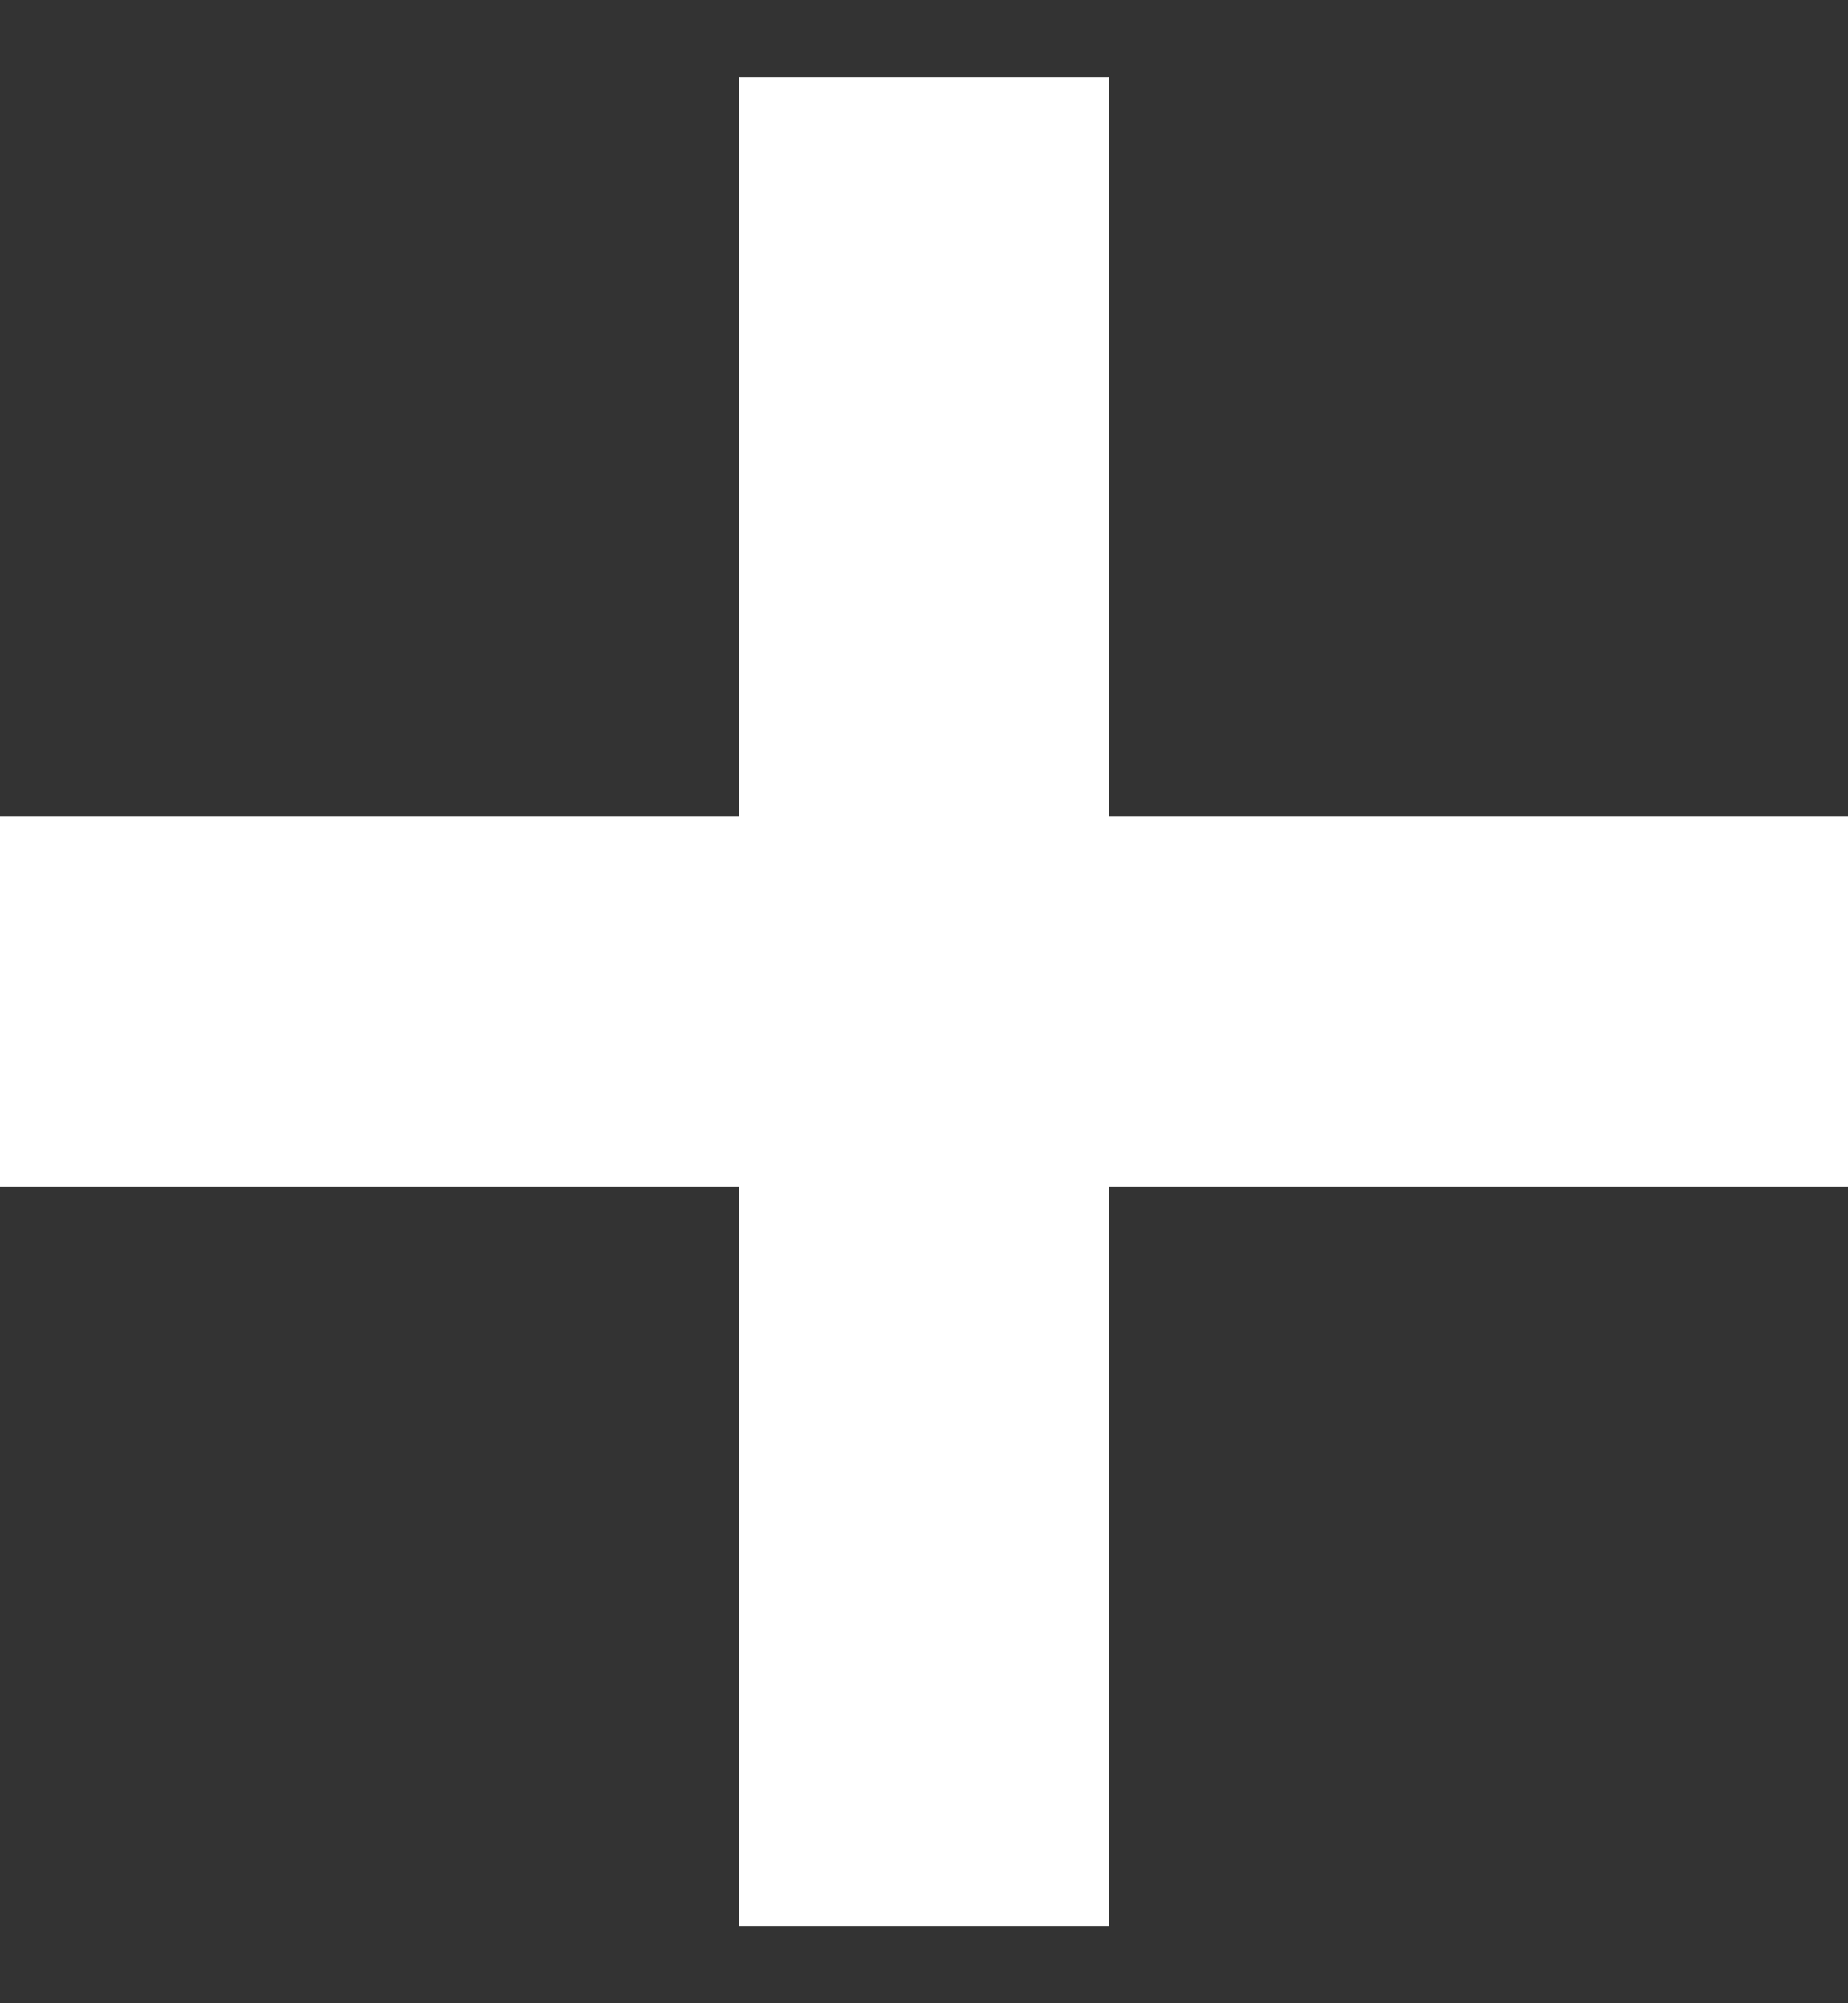
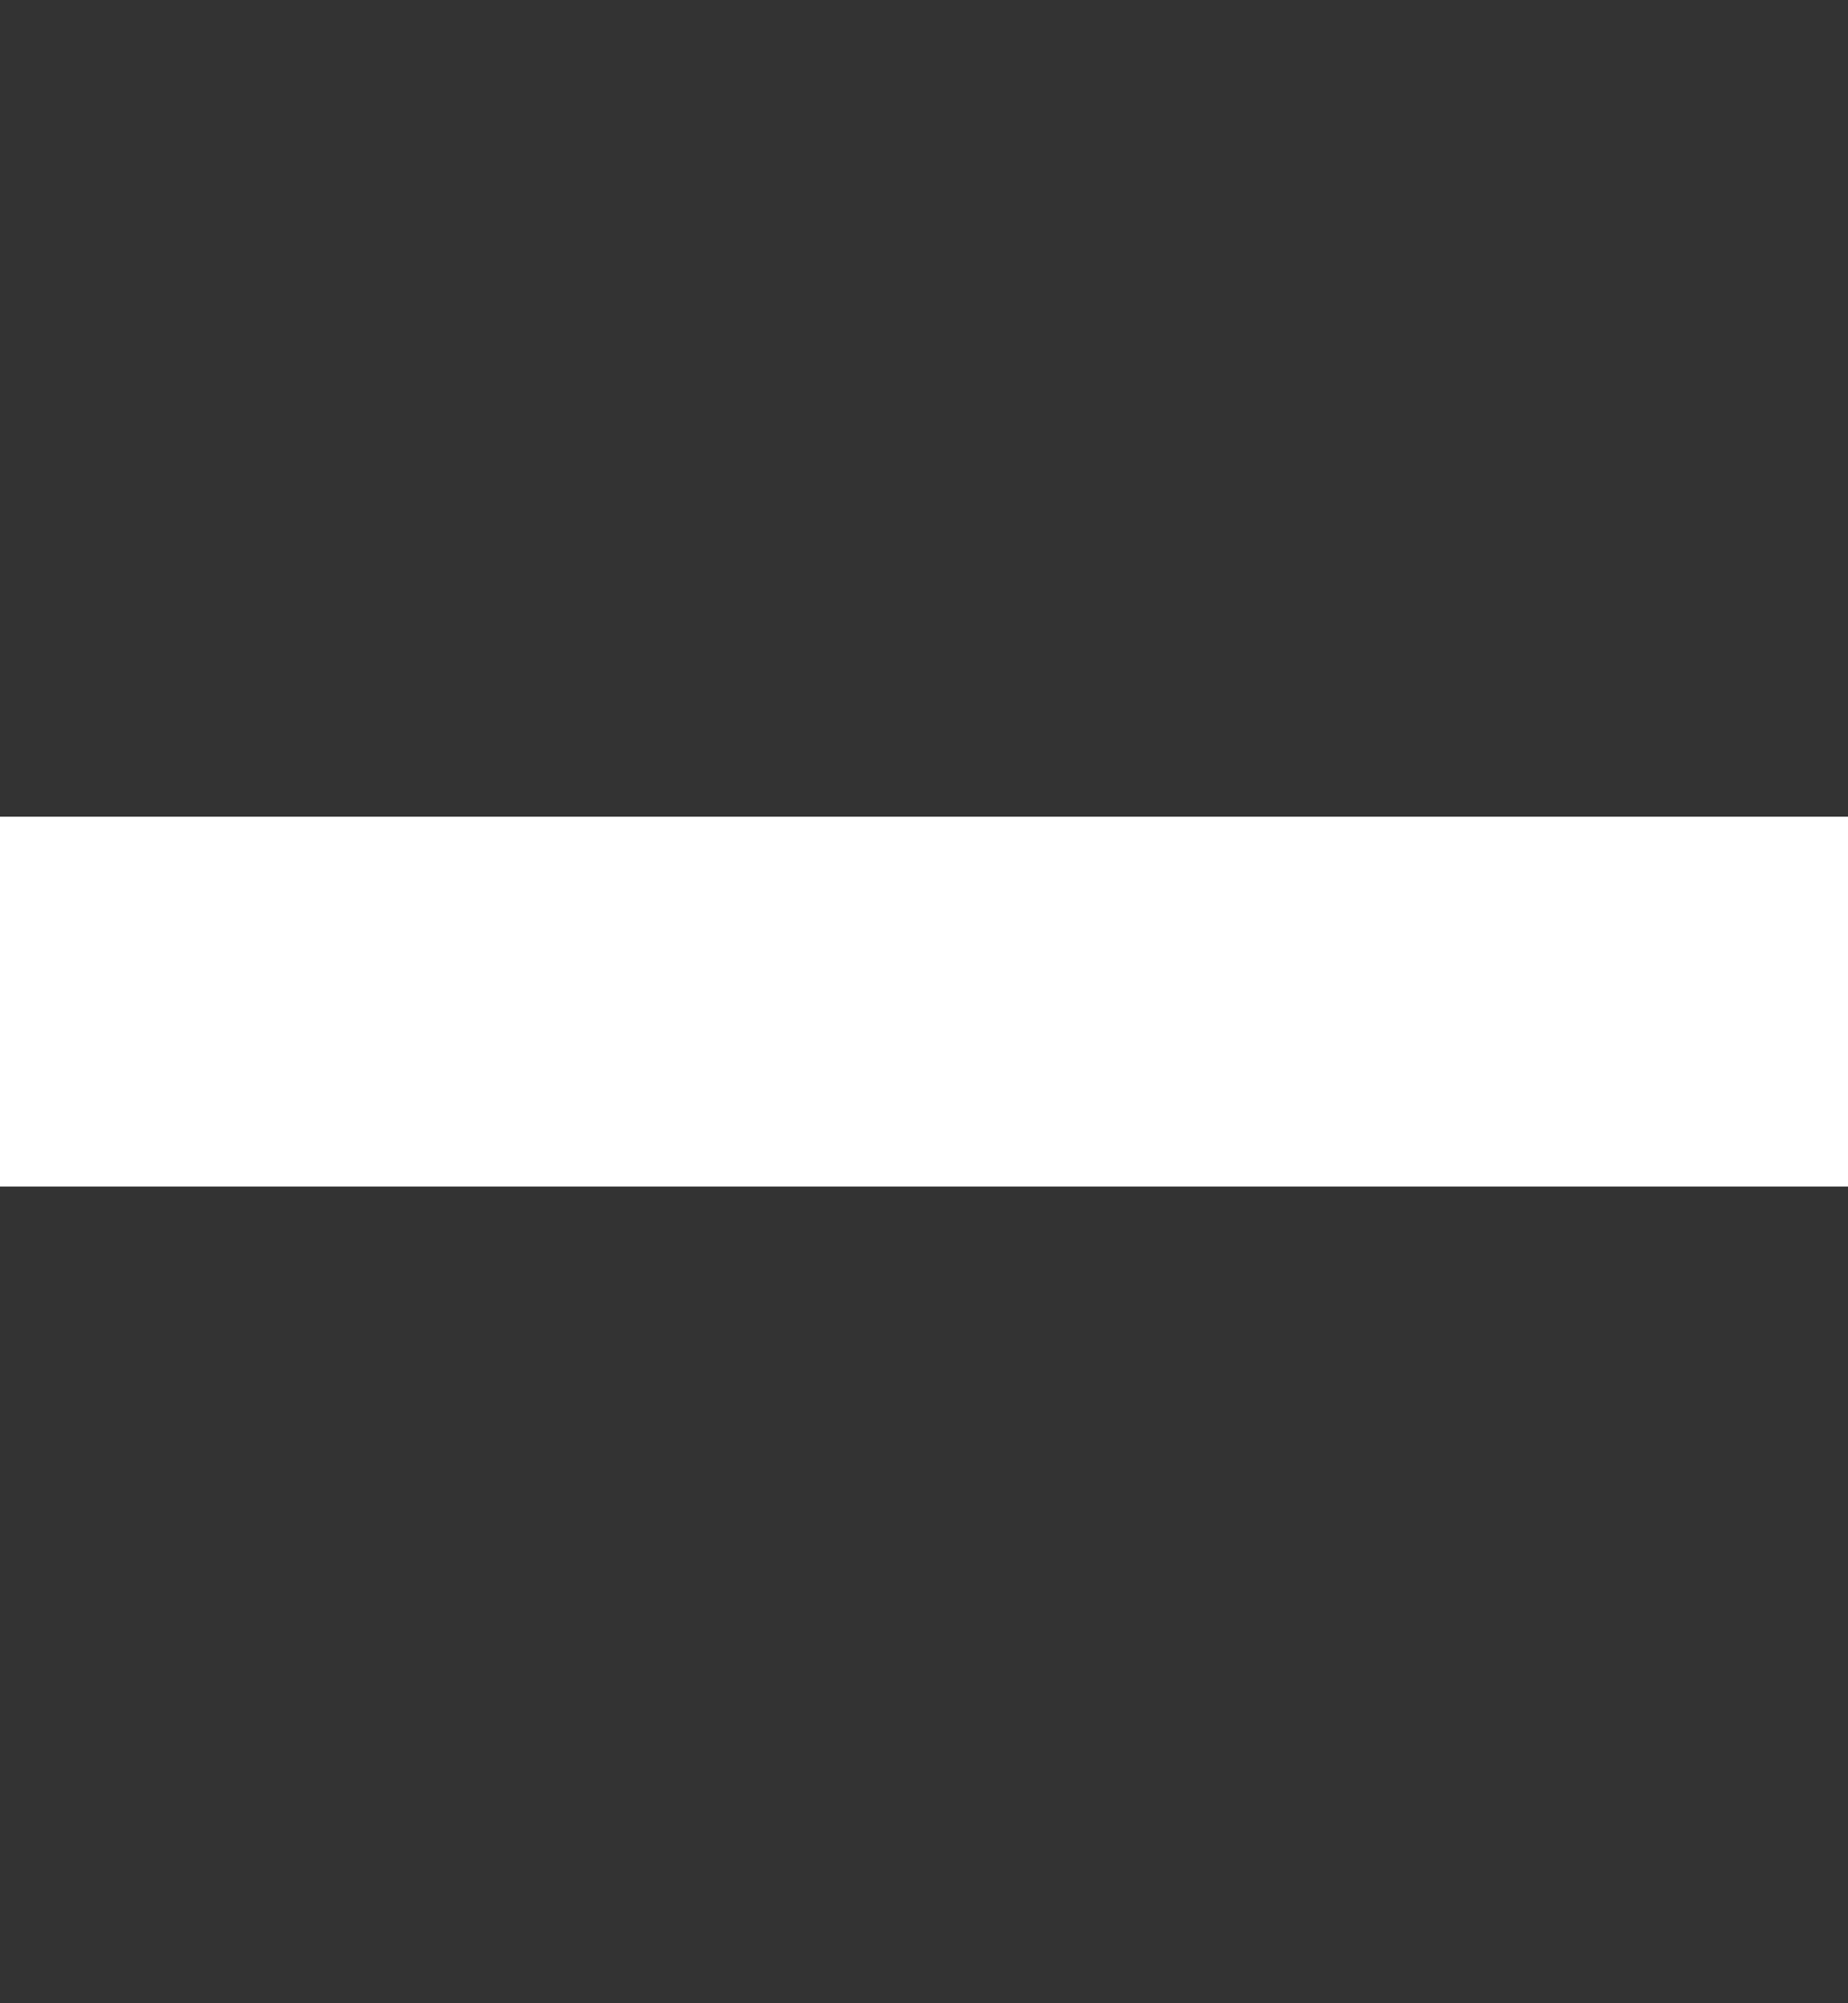
<svg xmlns="http://www.w3.org/2000/svg" width="12" height="13" viewBox="0 0 12 13" fill="none">
  <rect x="0" y="0" width="12" height="13" fill="#333333" stroke="none" />
-   <rect x="4.8" y="0.5" width="2.4" height="12" fill="white" />
  <rect x="12" y="5.3" width="2.4" height="12" transform="rotate(90 12 5.3)" fill="white" />
</svg>